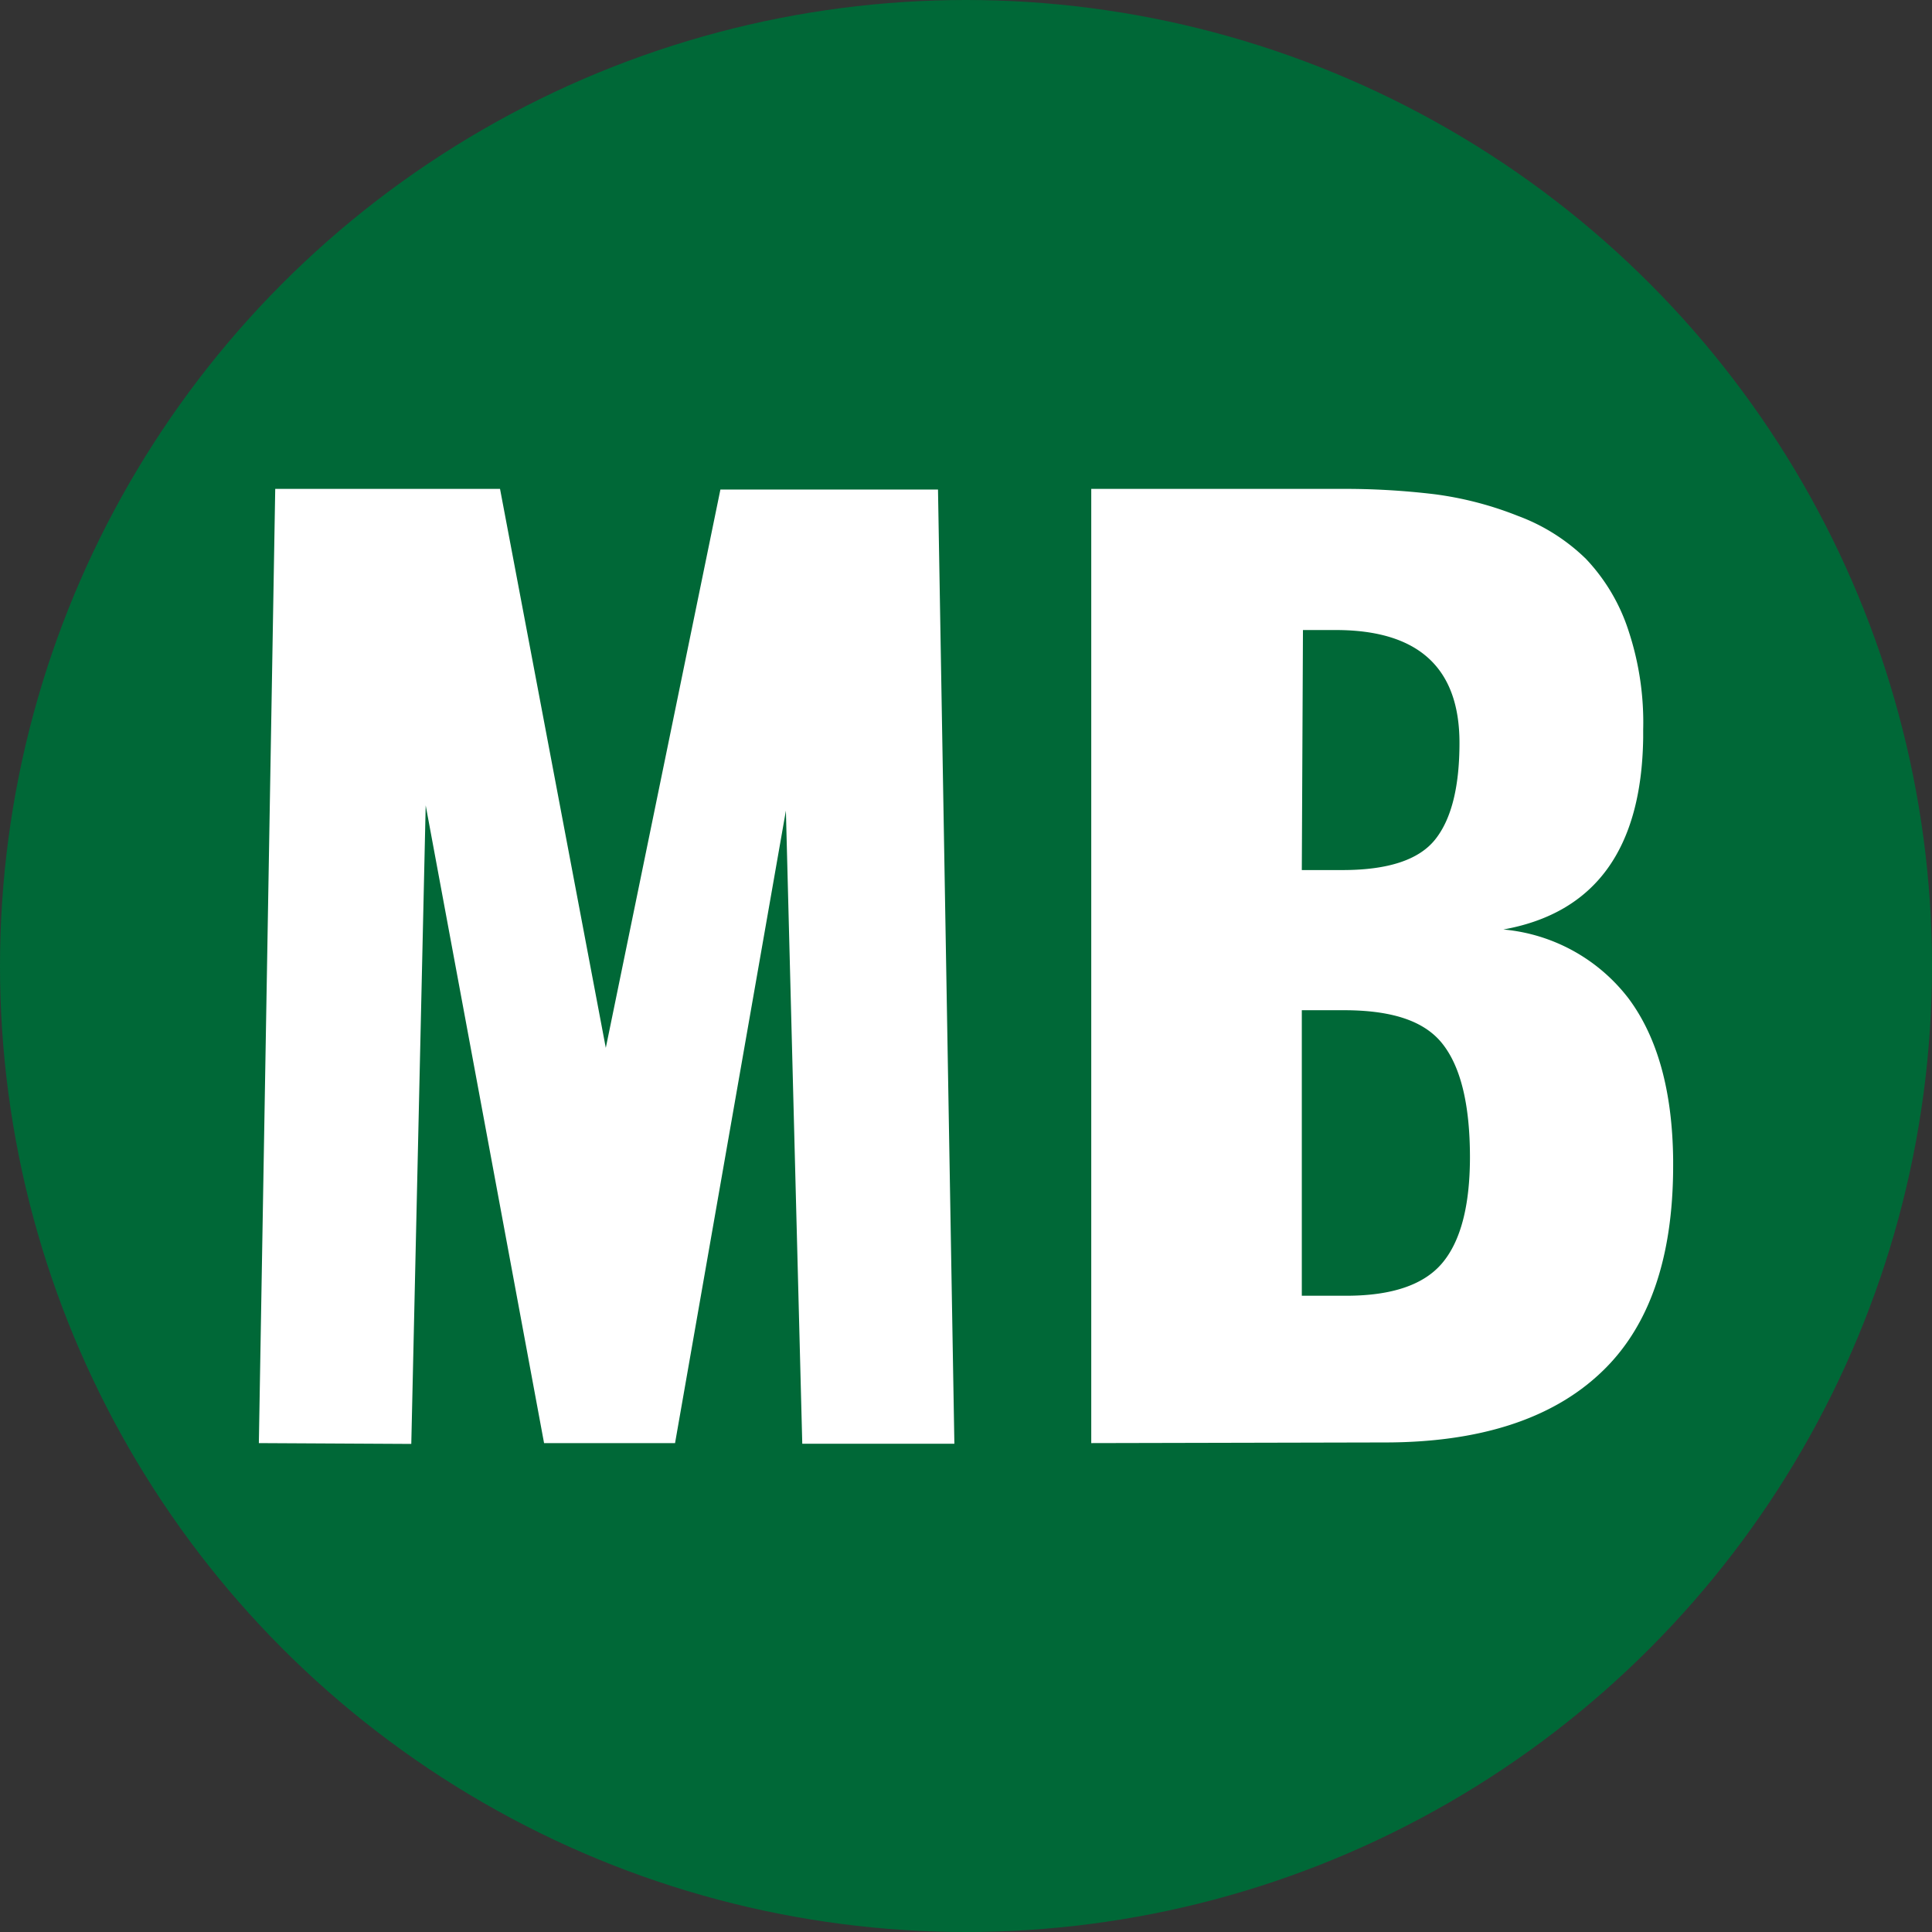
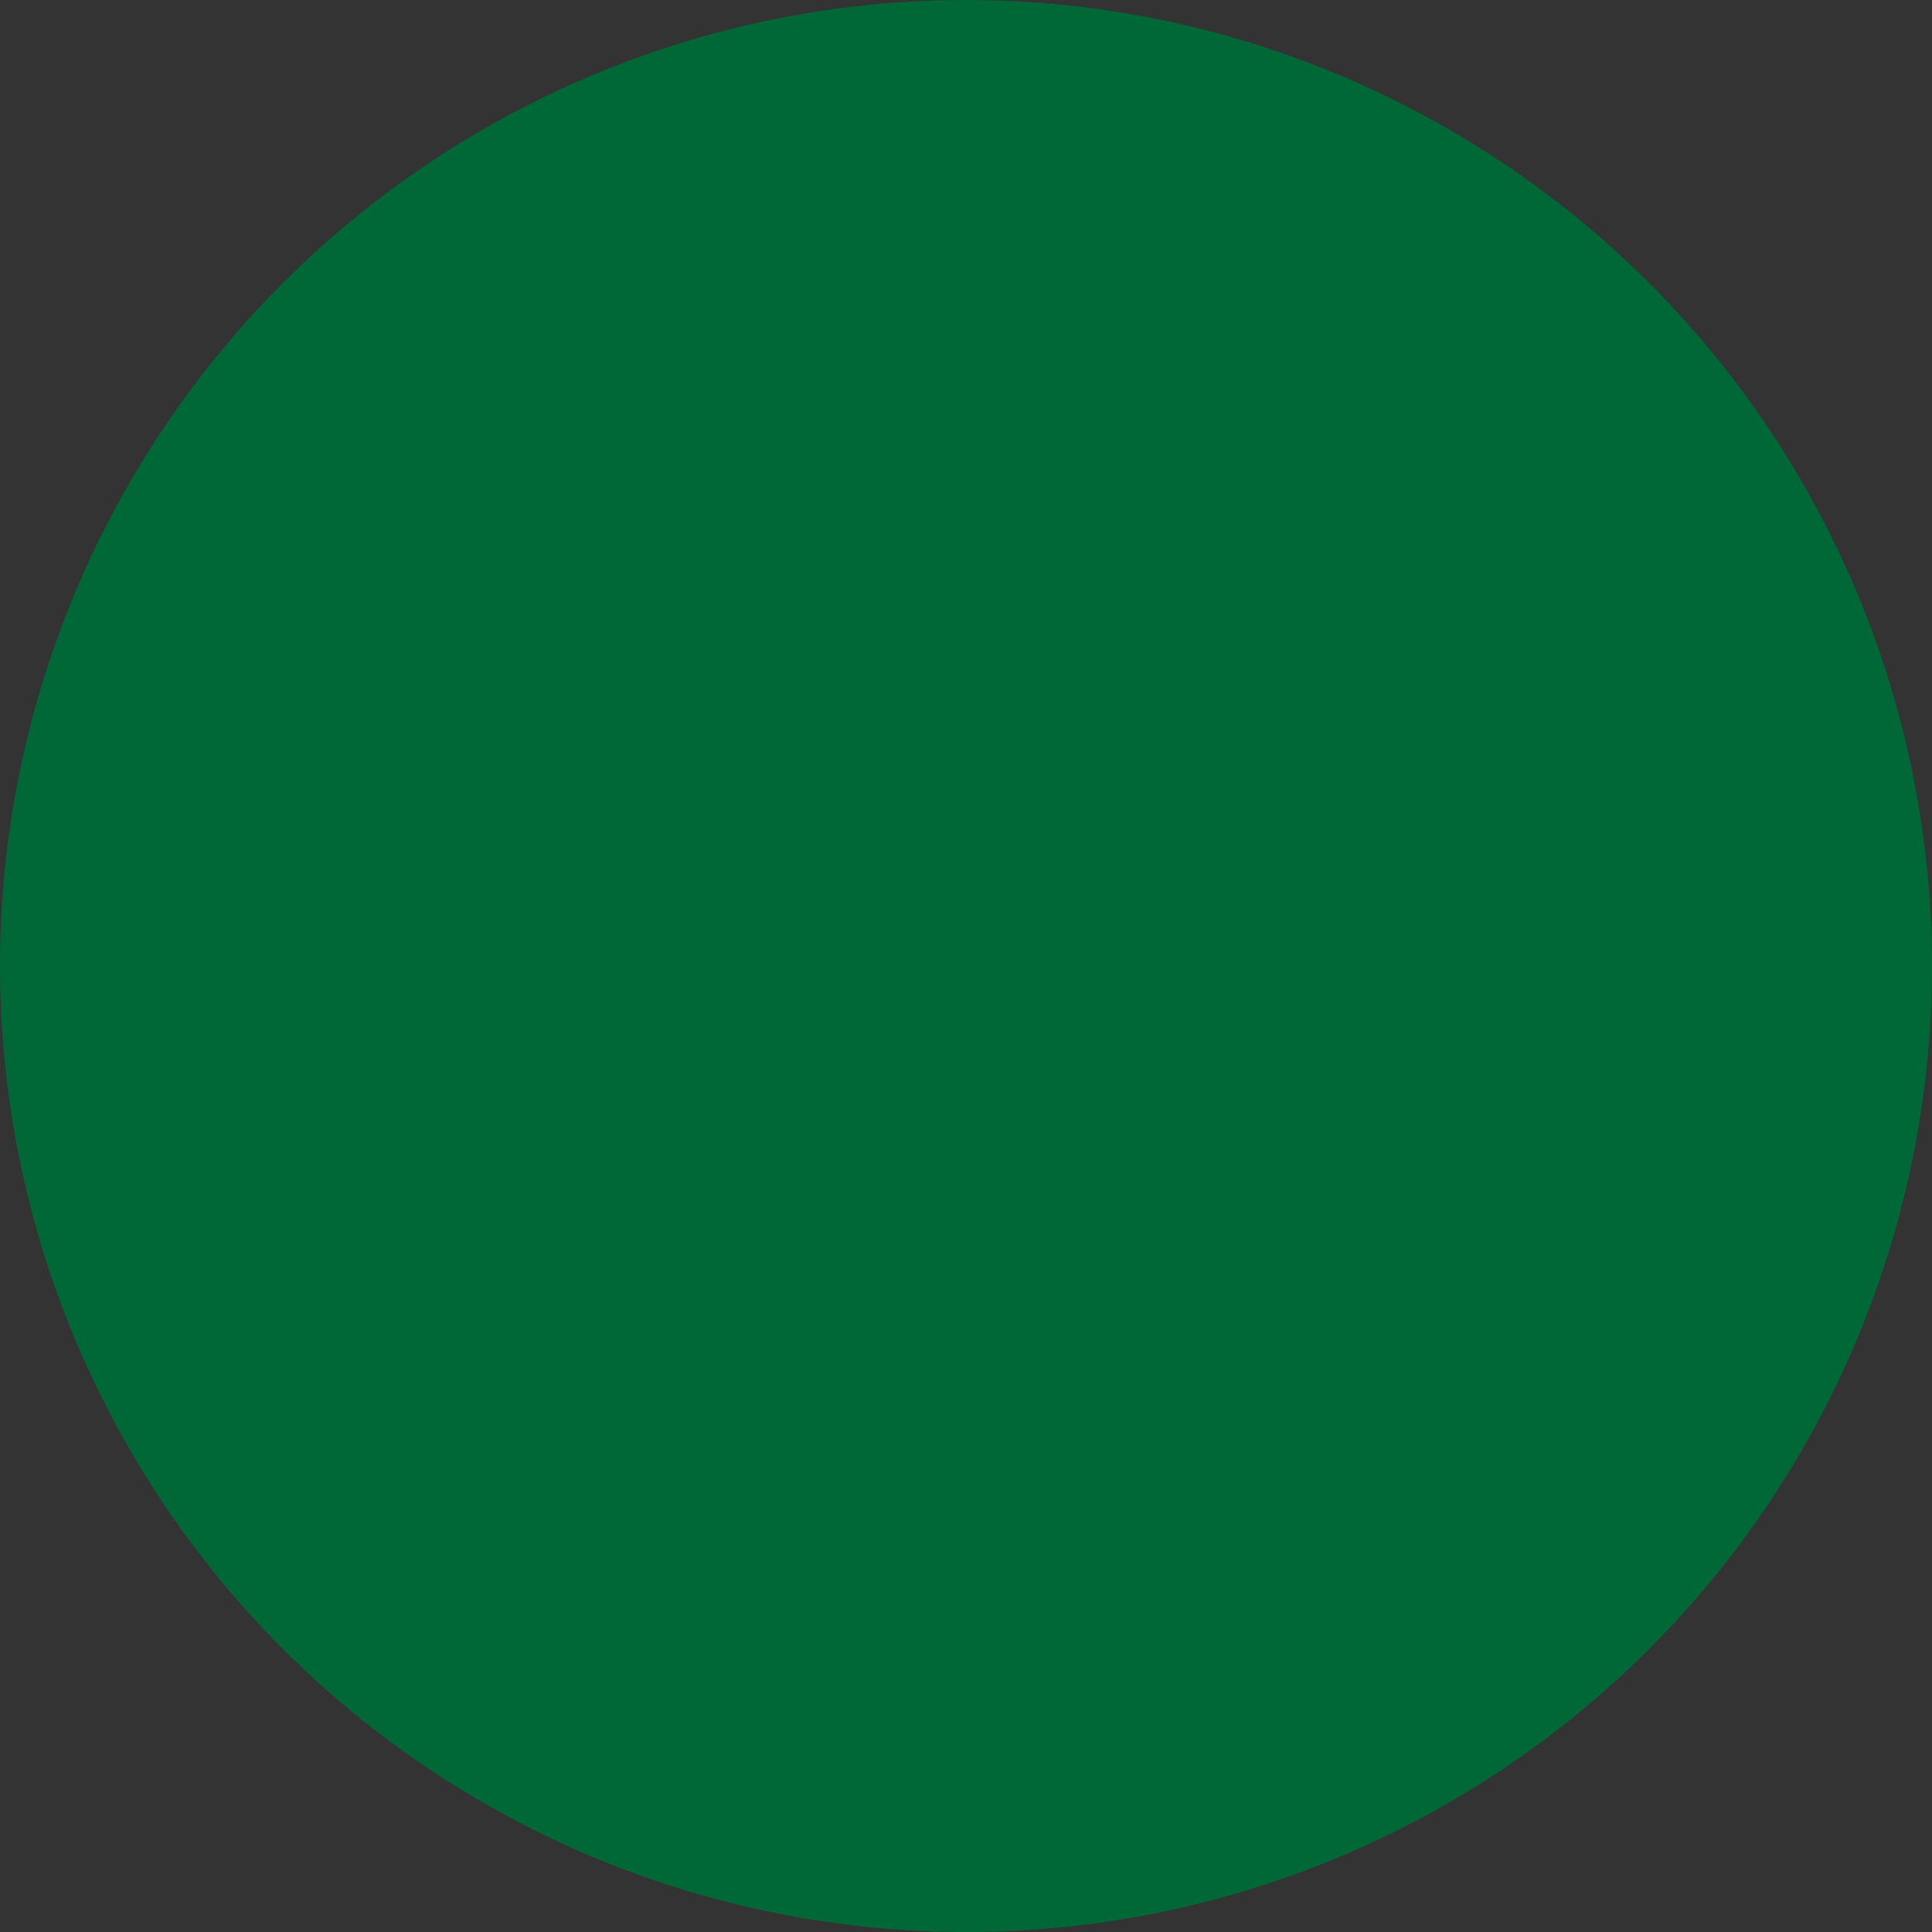
<svg xmlns="http://www.w3.org/2000/svg" id="Layer_1" data-name="Layer 1" viewBox="0 0 118 118">
  <rect x="0" y="0" width="118" height="118" fill="#333333" stroke="none" />
  <defs>
    <style>.cls-1{fill:#006837;}.cls-2{fill:#fff;}</style>
  </defs>
  <circle class="cls-1" cx="59" cy="59" r="59" />
-   <path class="cls-2" d="M15.81,88.14l1-58.28H30.54L37,64l7-34.1H57.29l1,58.28H49l-1-38.67L41.23,88.14h-8L26,49.19l-.88,39Z" />
-   <path class="cls-2" d="M66.65,88.14V29.86H81.83a45.77,45.77,0,0,1,5.82.33,21.11,21.11,0,0,1,5.06,1.32,11.8,11.8,0,0,1,4.15,2.62,11.52,11.52,0,0,1,2.62,4.44,17.77,17.77,0,0,1,.88,6v.49q-.14,10.2-8.54,11.71A10.85,10.85,0,0,1,99.48,61q2.64,3.56,2.71,9.81v.38q0,8.55-4.47,12.7c-3,2.81-7.43,4.21-13.14,4.21Zm12.86-35H82q4.16,0,5.65-1.86t1.49-5.91q0-6.89-7.56-6.89h-2Zm0,26h2.71q4.19,0,5.87-2t1.69-6.44c0-3.28-.58-5.6-1.72-7s-3.16-2-6-2H79.51Z" />
</svg>